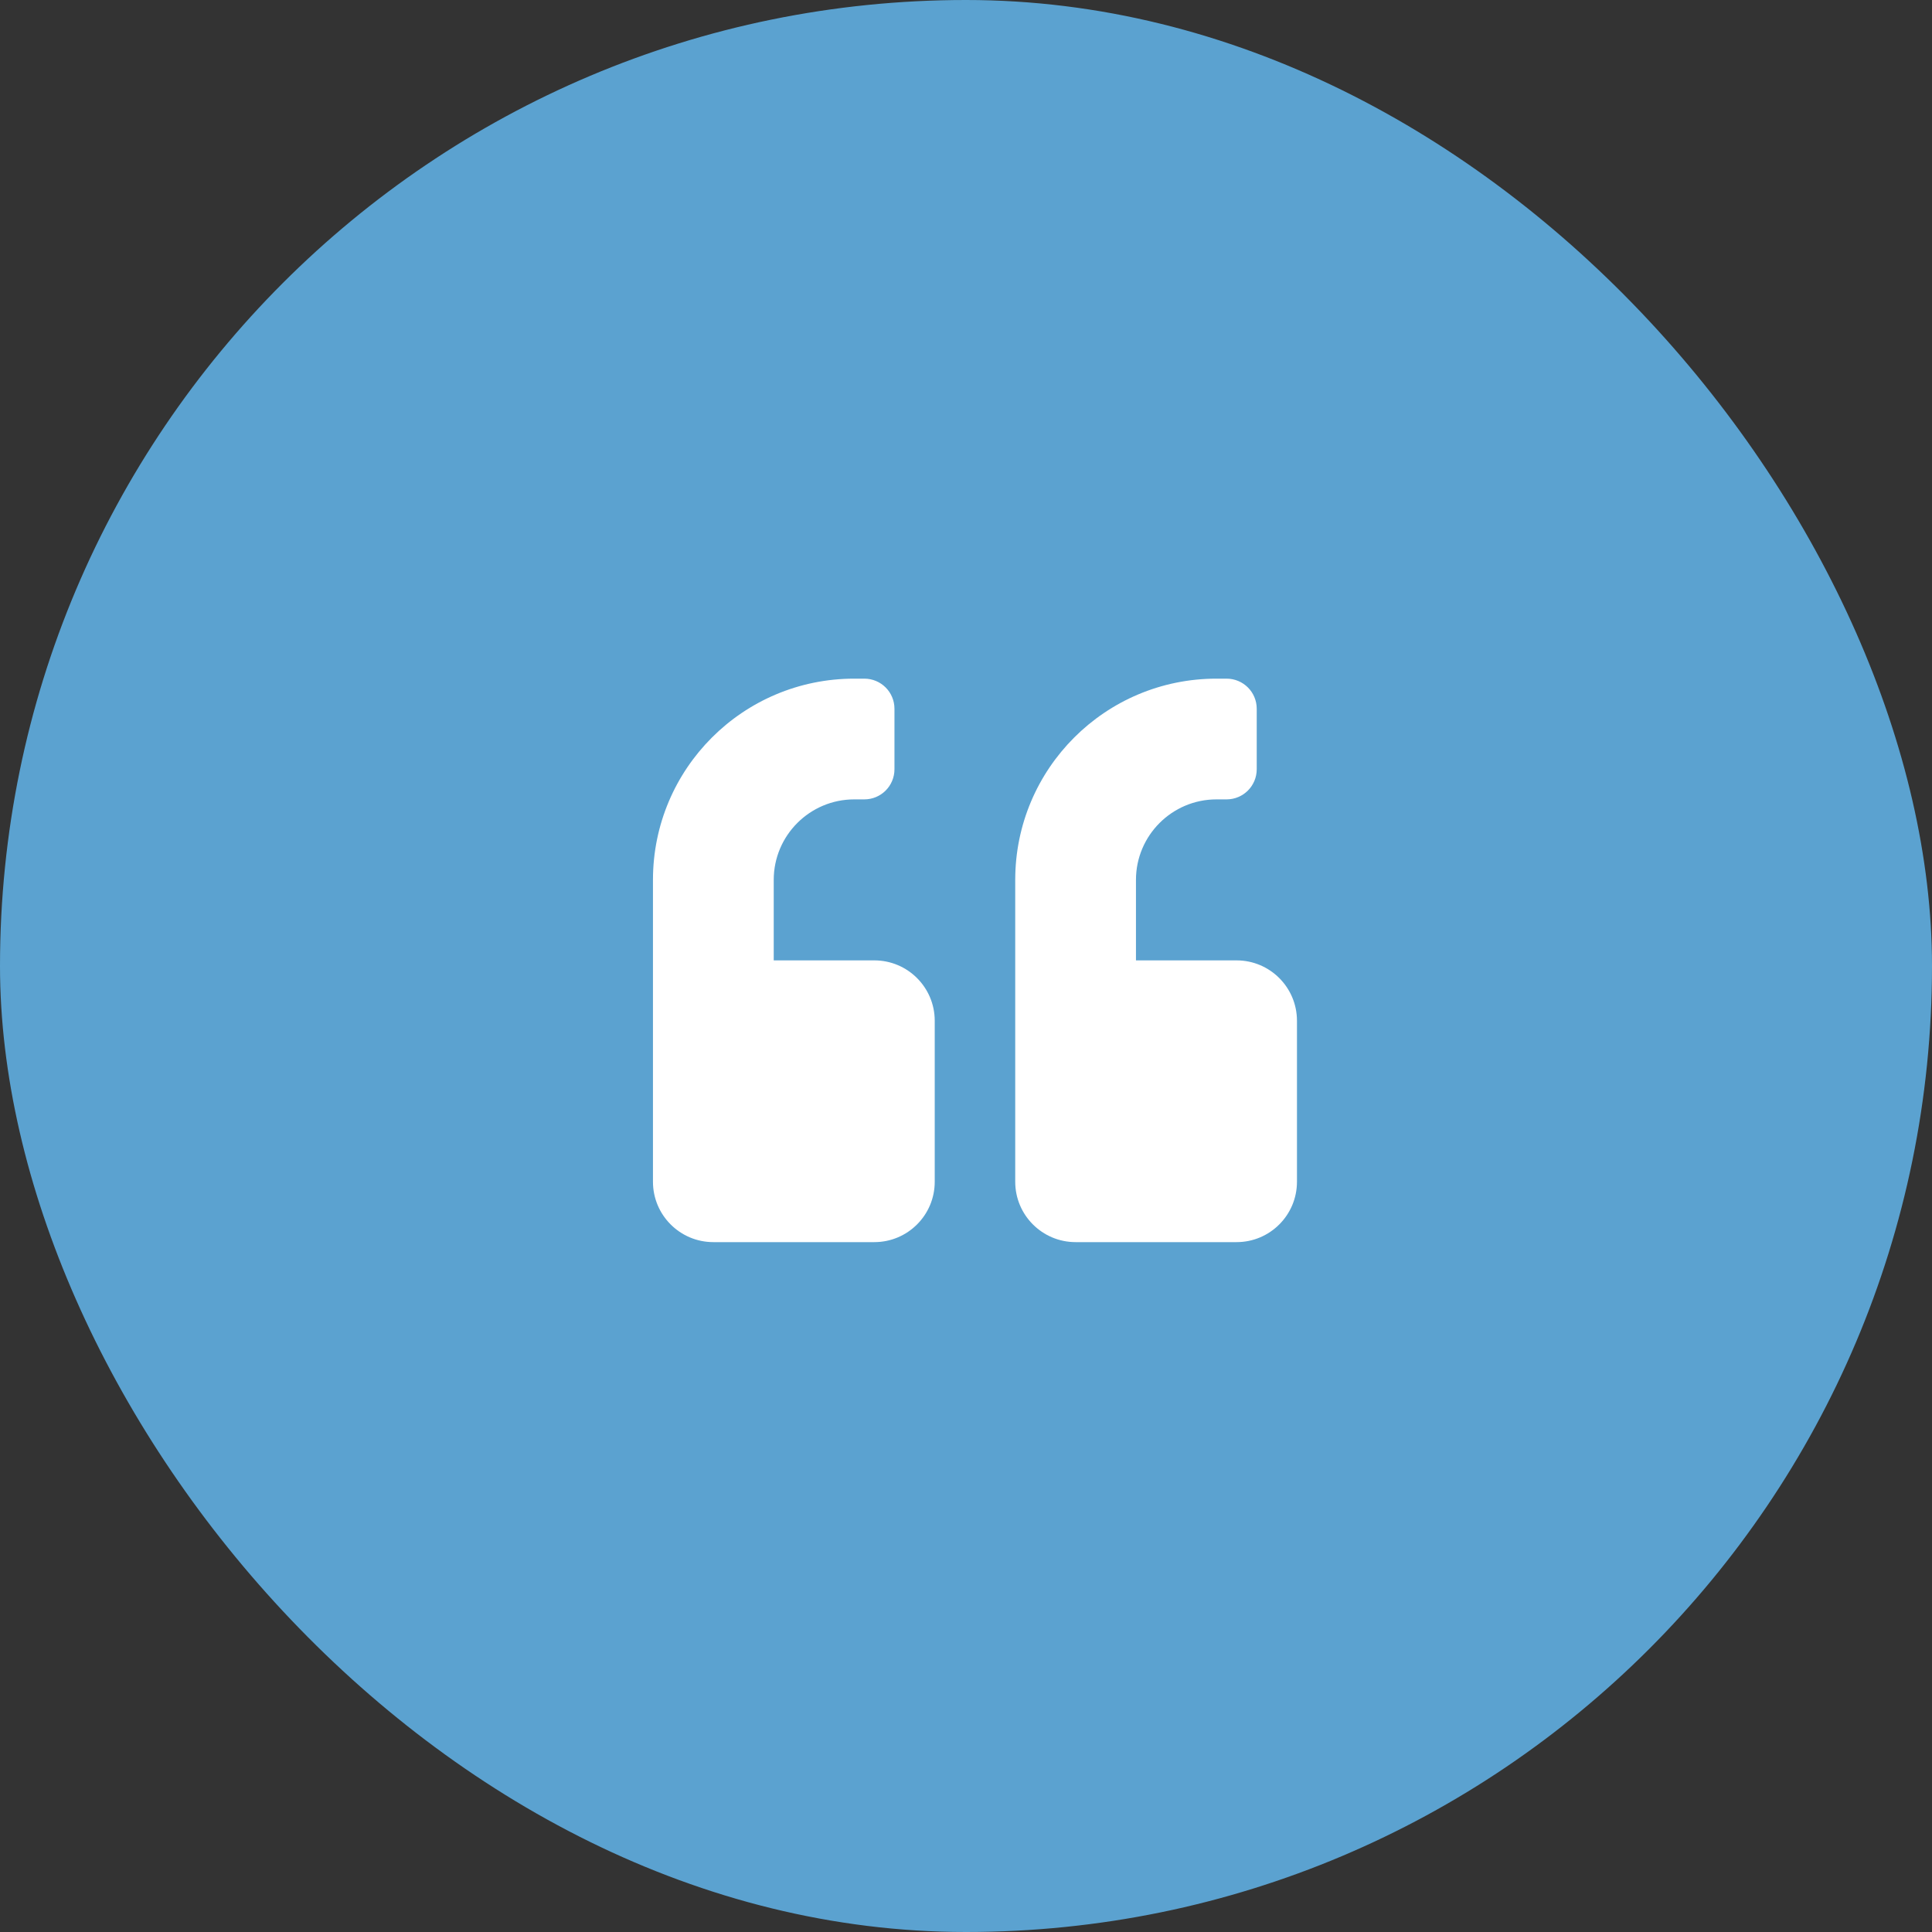
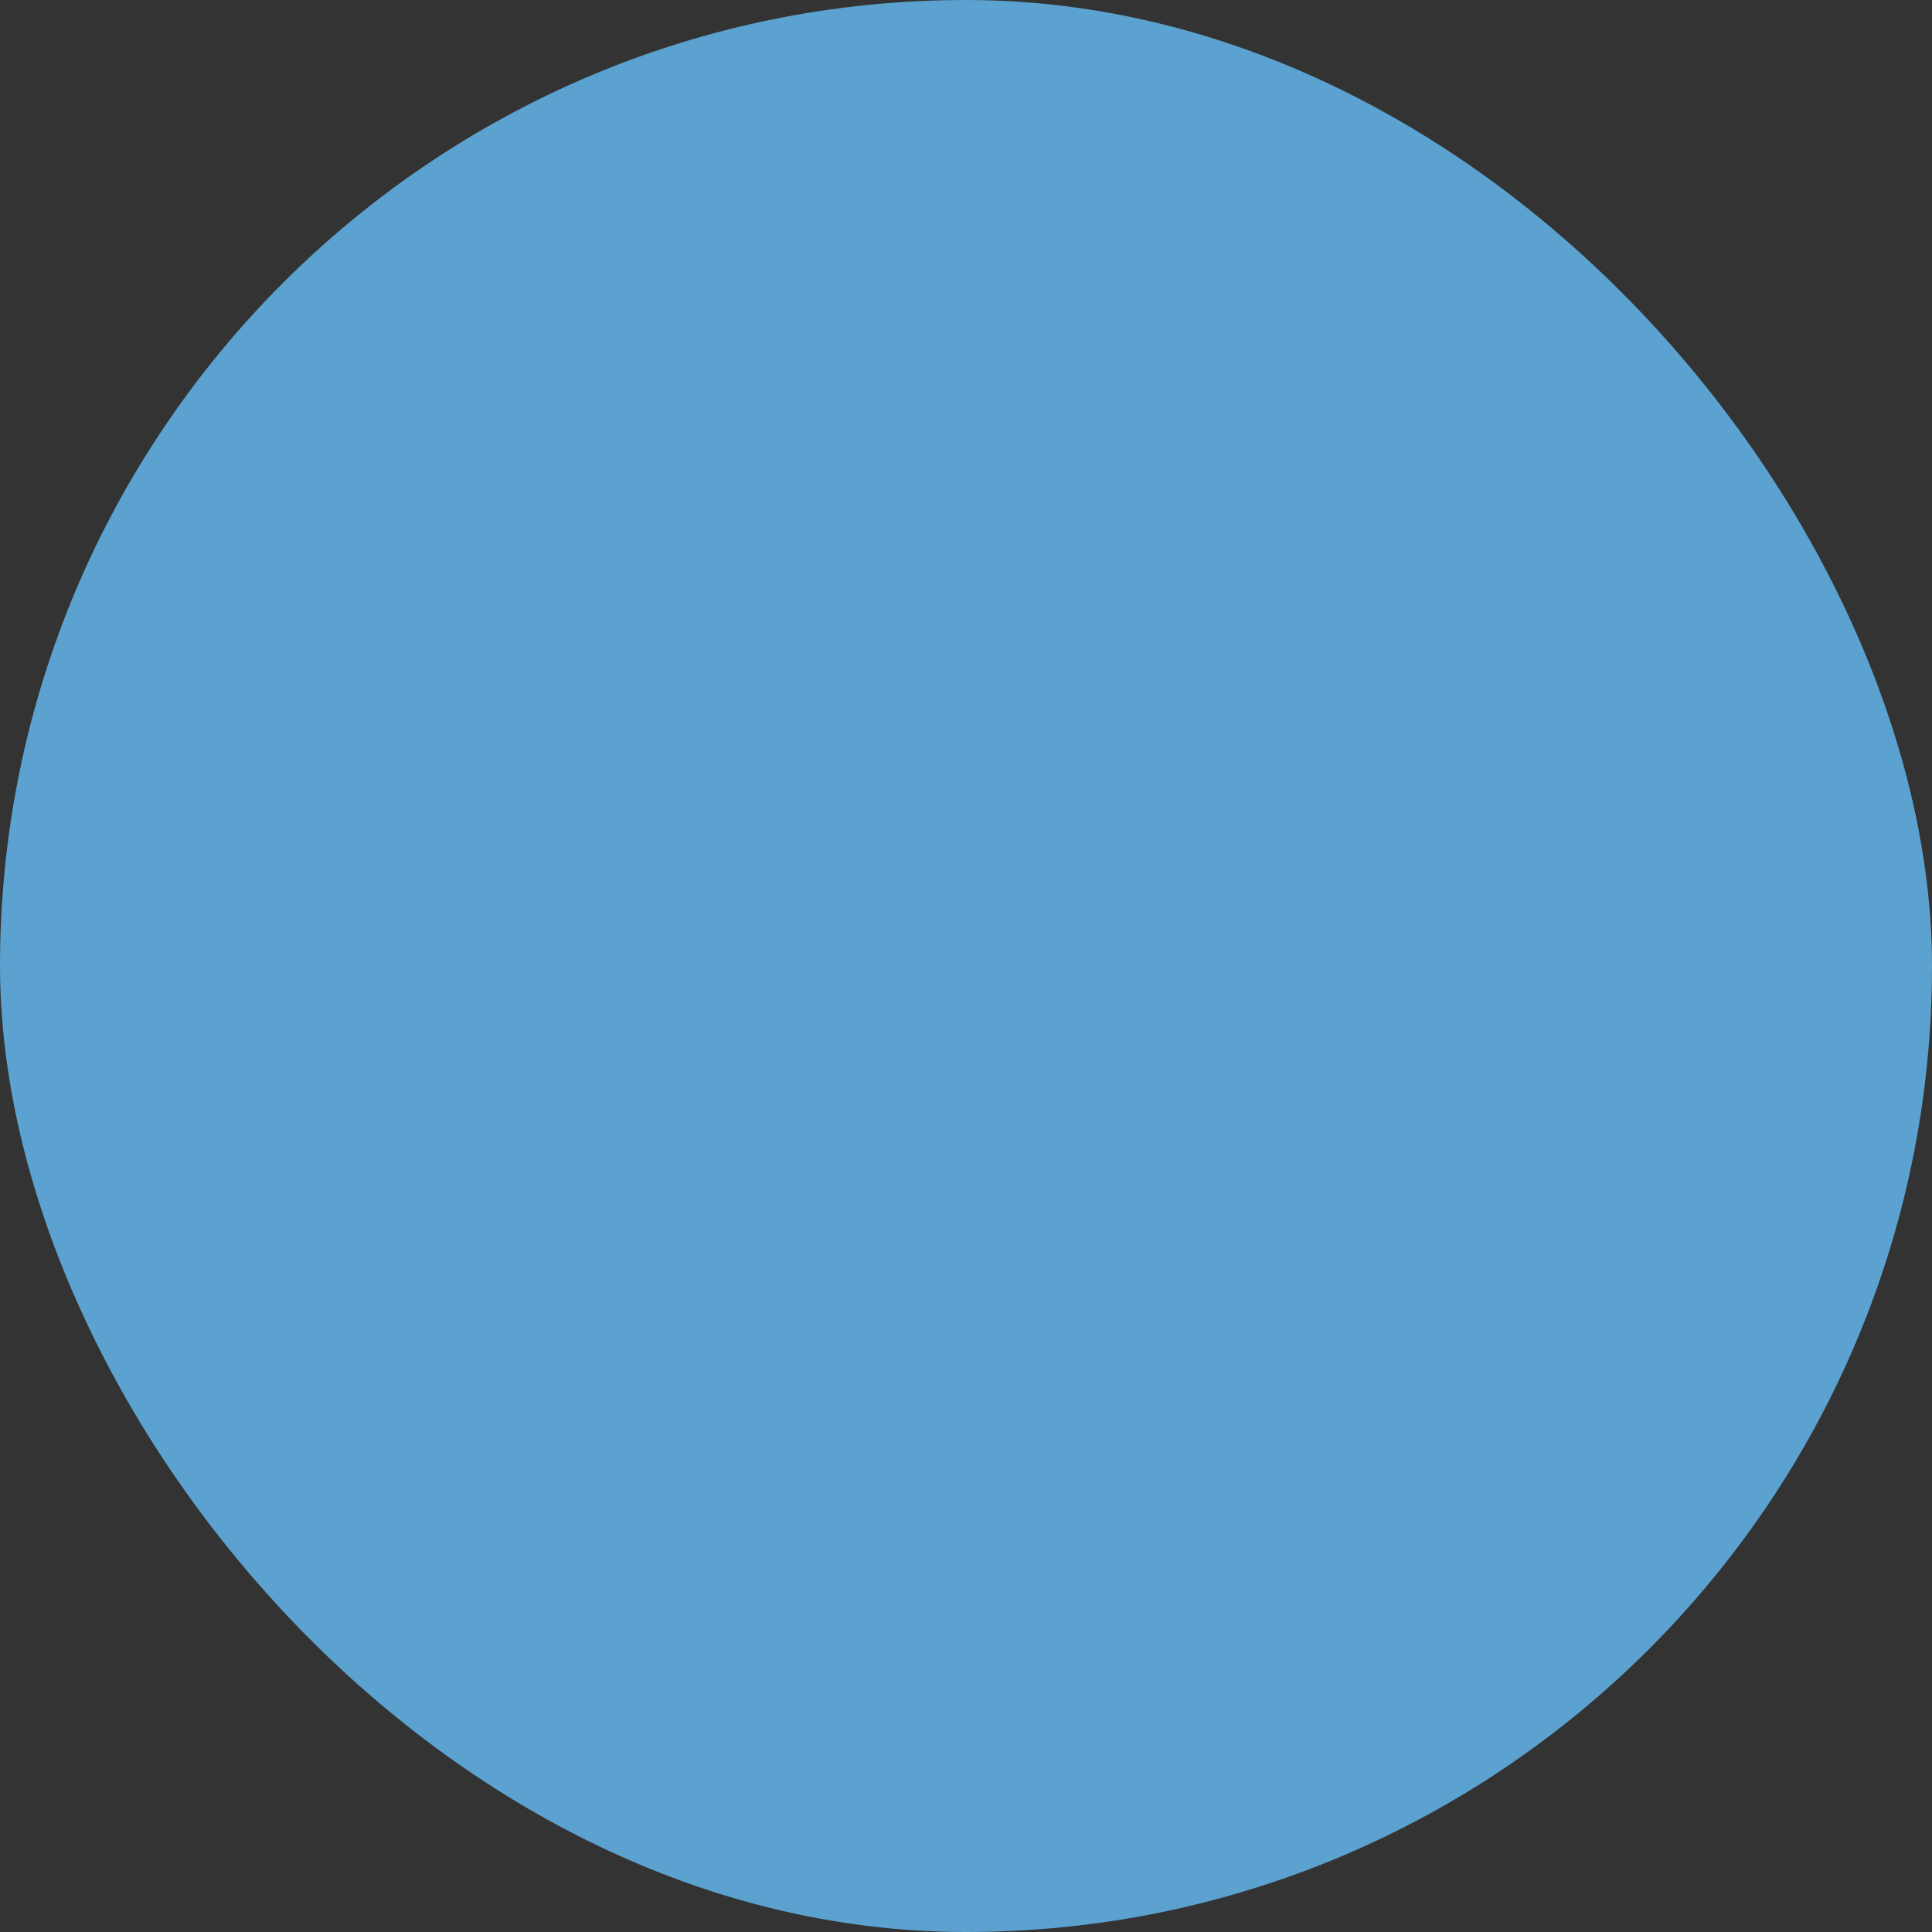
<svg xmlns="http://www.w3.org/2000/svg" width="75" height="75" viewBox="0 0 75 75" fill="none">
  <rect x="0" y="0" width="75" height="75" fill="#333333" stroke="none" />
  <rect width="75" height="75" rx="37.5" fill="url(#paint0_linear_24_213)" />
  <g clip-path="url(#clip0_24_213)">
-     <path d="M48.005 37.282H44.098V34.157C44.098 32.433 45.5 31.032 47.223 31.032H47.614C48.263 31.032 48.786 30.509 48.786 29.86V27.516C48.786 26.867 48.263 26.345 47.614 26.345H47.223C42.907 26.345 39.411 29.841 39.411 34.157V45.876C39.411 47.17 40.461 48.219 41.755 48.219H48.005C49.298 48.219 50.348 47.17 50.348 45.876V39.626C50.348 38.332 49.298 37.282 48.005 37.282ZM33.942 37.282H30.036V34.157C30.036 32.433 31.437 31.032 33.161 31.032H33.551C34.201 31.032 34.723 30.509 34.723 29.86V27.516C34.723 26.867 34.201 26.345 33.551 26.345H33.161C28.844 26.345 25.348 29.841 25.348 34.157V45.876C25.348 47.17 26.398 48.219 27.692 48.219H33.942C35.236 48.219 36.286 47.17 36.286 45.876V39.626C36.286 38.332 35.236 37.282 33.942 37.282Z" fill="white" />
-   </g>
+     </g>
  <defs>
    <linearGradient id="paint0_linear_24_213" x1="37.5" y1="0" x2="37.5" y2="75" gradientUnits="userSpaceOnUse">
      <stop stop-color="#5BA2D0" />
      <stop offset="1" stop-color="#5BA2D0" />
    </linearGradient>
    <clipPath id="clip0_24_213">
-       <rect width="25" height="25" fill="white" transform="translate(25.348 24.782)" />
-     </clipPath>
+       </clipPath>
  </defs>
</svg>